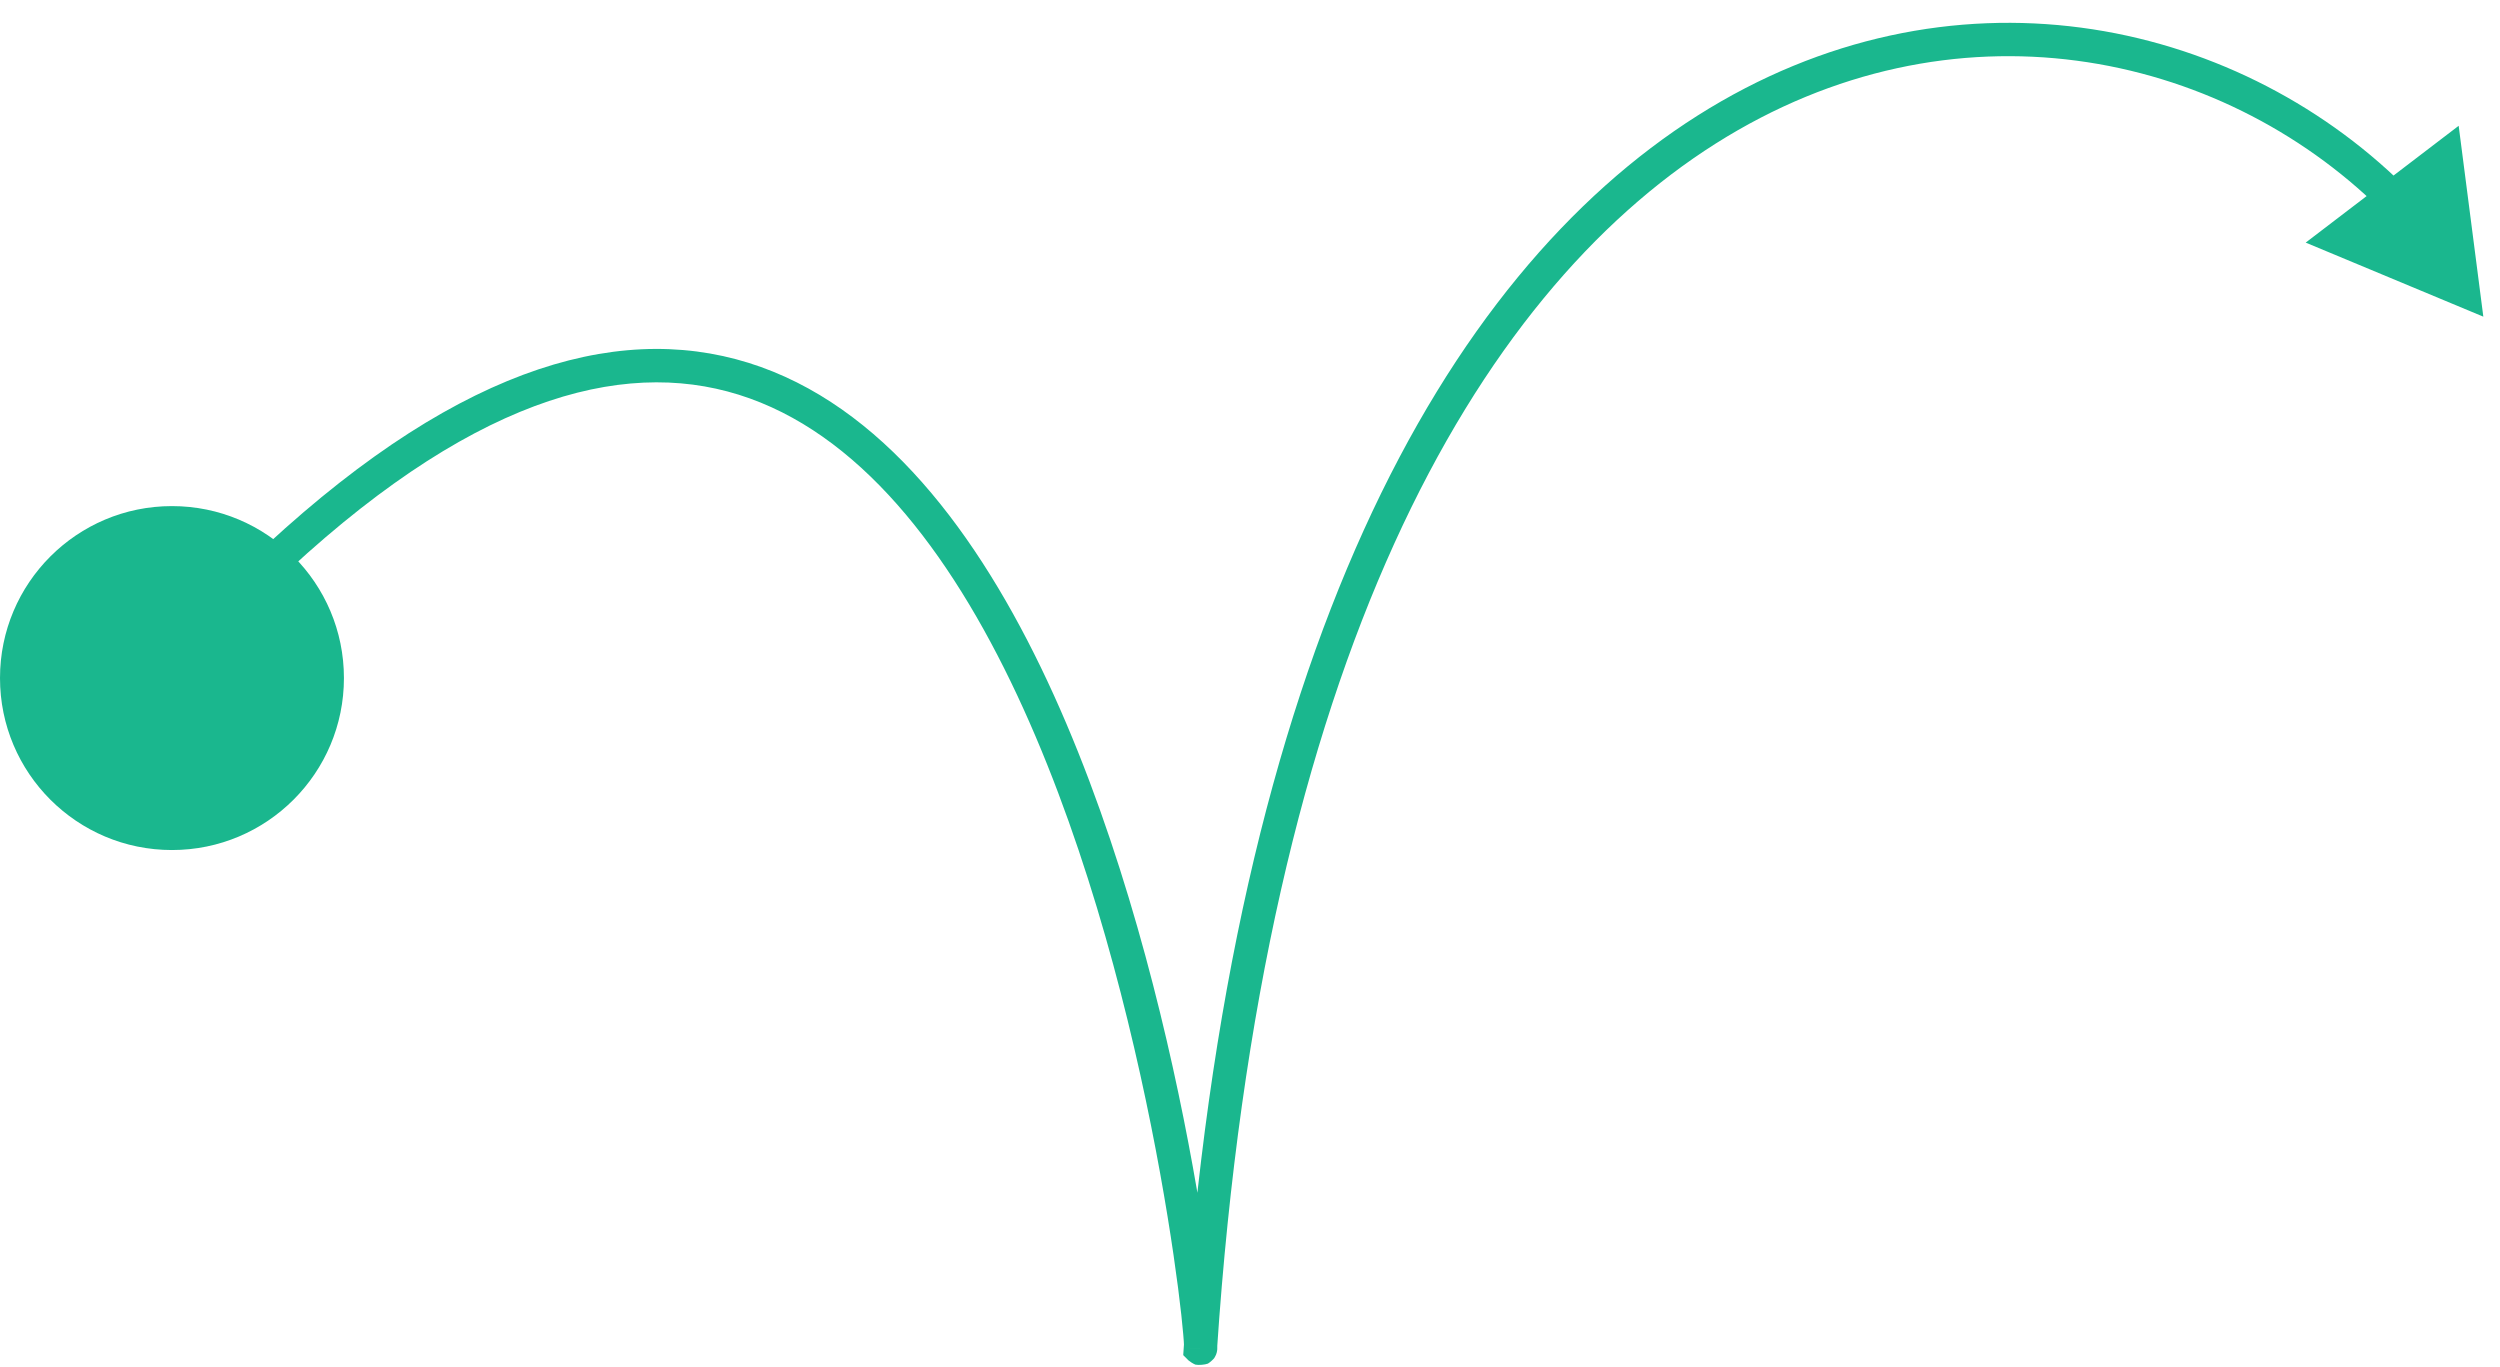
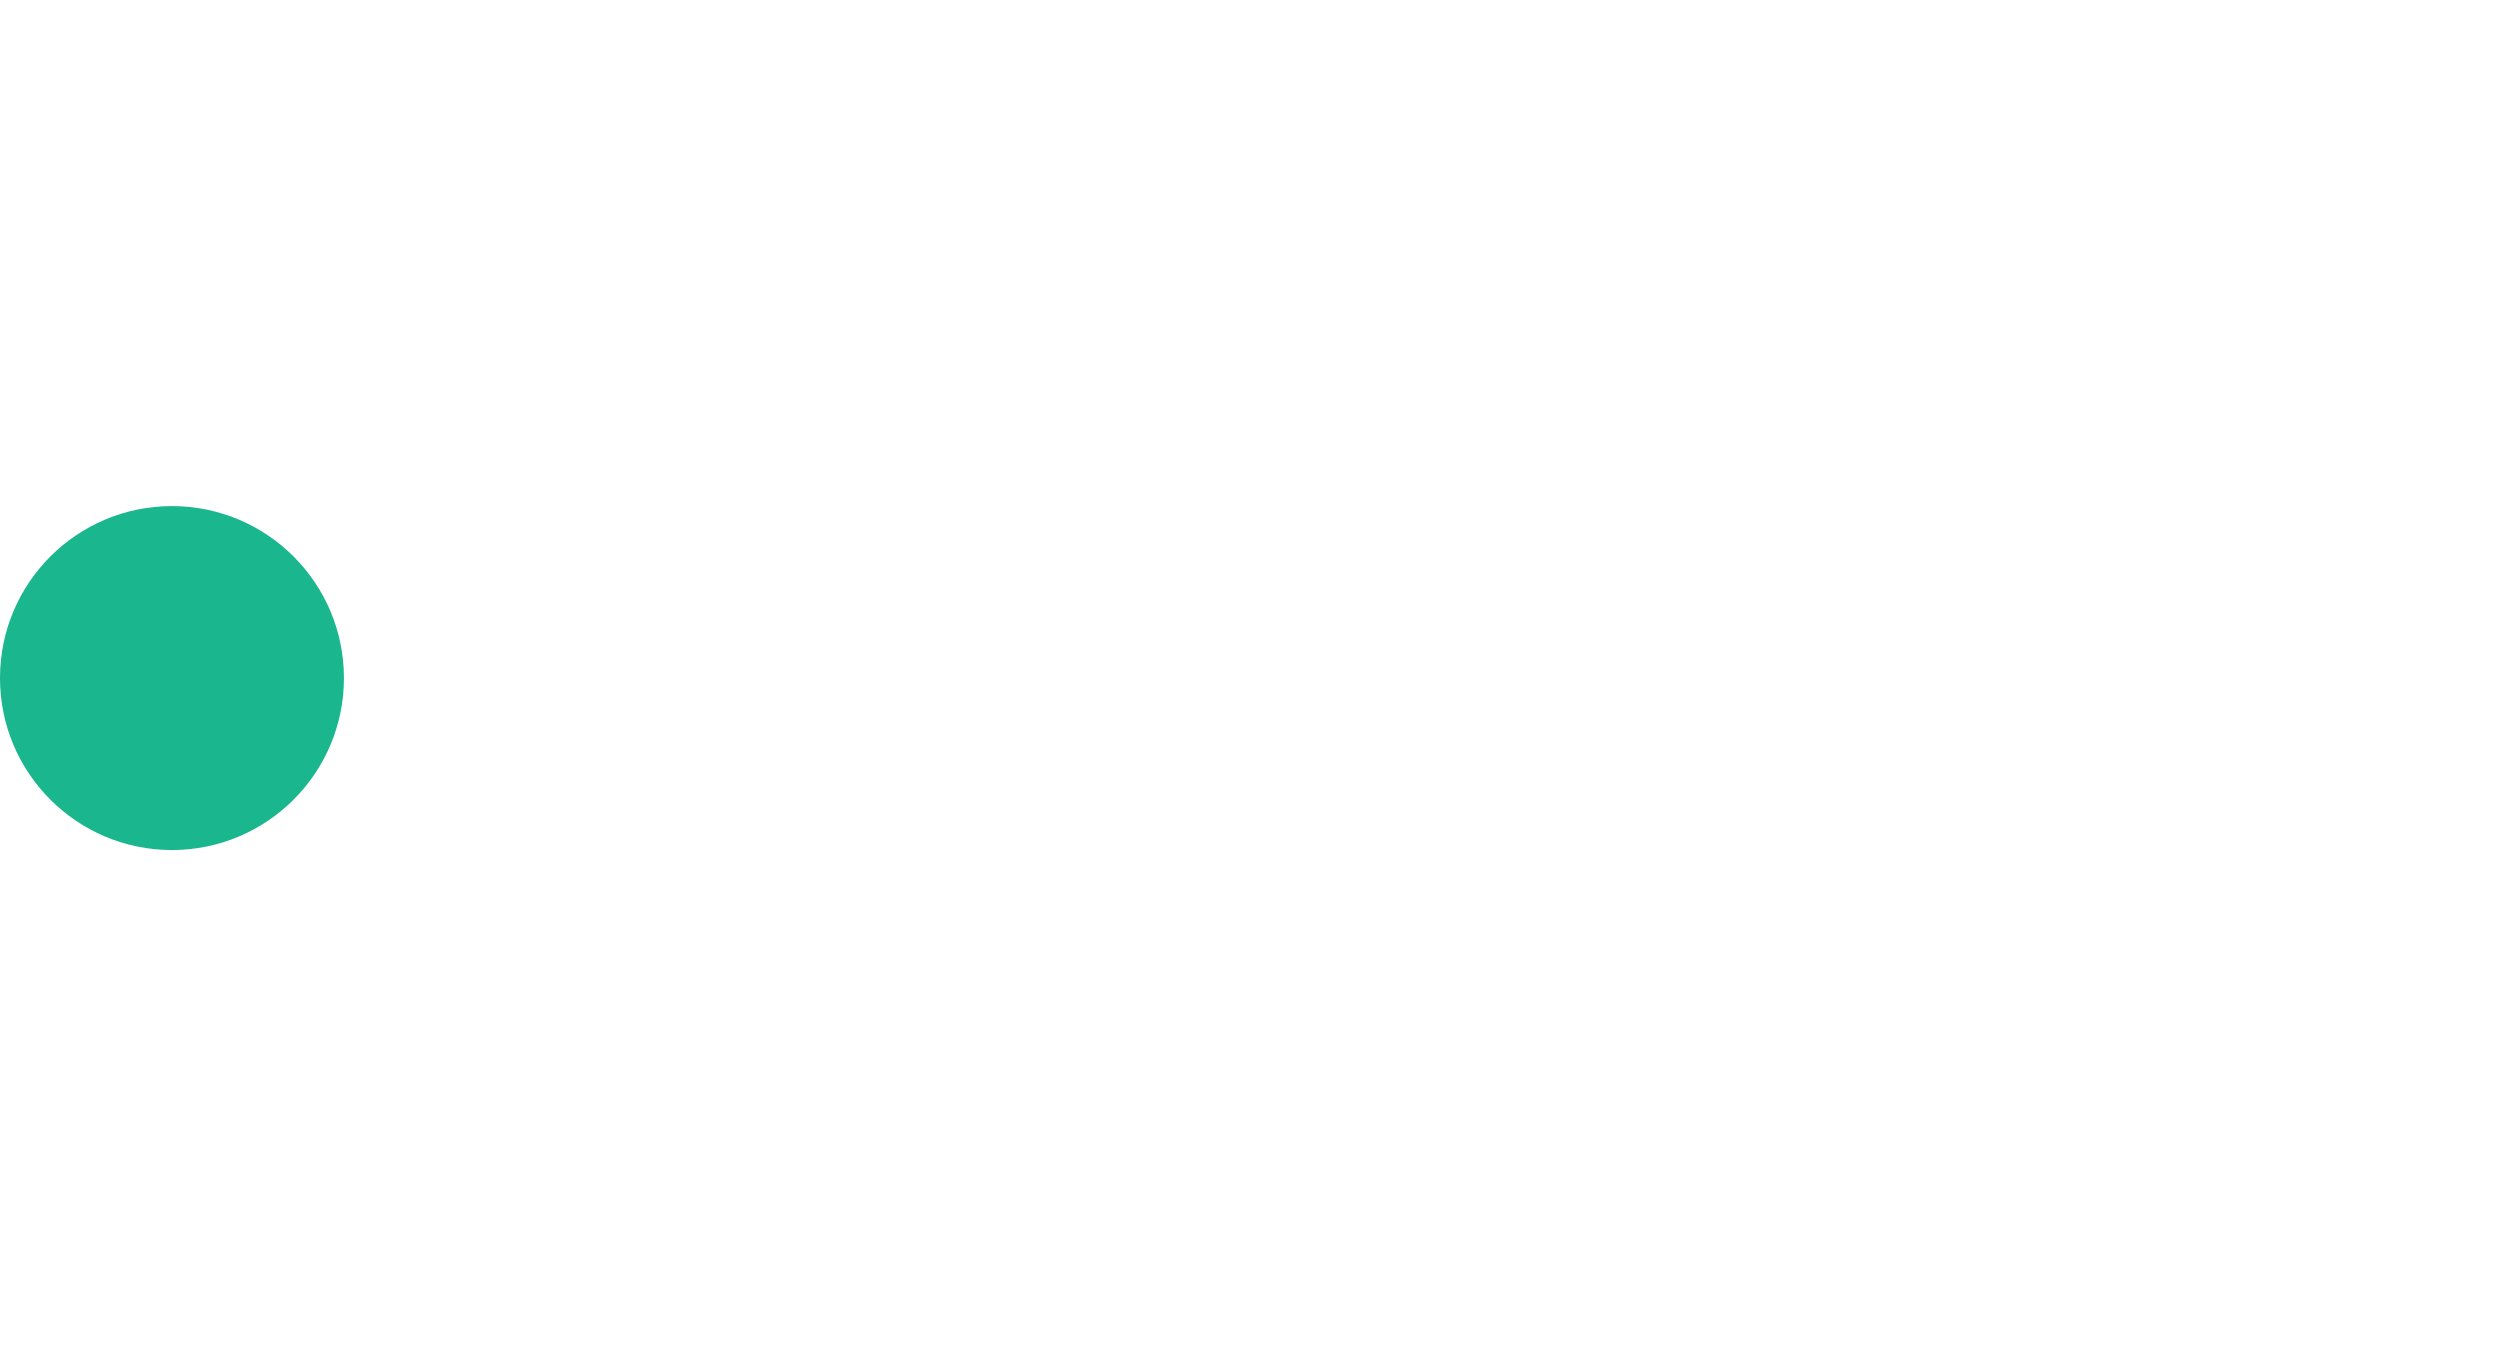
<svg xmlns="http://www.w3.org/2000/svg" width="75" height="41" viewBox="0 0 75 41" fill="none">
-   <path d="M74.5 9.5L69.171 7.278L73.76 3.774L74.5 9.5ZM36.011 40.461L35.657 40.814L35.497 40.654L35.512 40.427L36.011 40.461ZM71.419 6.281C66.584 1.527 58.594 -0.203 51.463 4.312C44.314 8.838 37.897 19.727 36.51 40.494L35.512 40.427C36.909 19.524 43.386 8.243 50.928 3.467C58.487 -1.319 66.985 0.519 72.12 5.567L71.419 6.281ZM36.365 40.108C36.329 40.075 36.228 40.011 36.161 39.984C36.069 39.965 35.879 39.98 35.789 40.015C35.724 40.054 35.631 40.14 35.6 40.181C35.582 40.21 35.556 40.262 35.547 40.284C35.532 40.326 35.526 40.36 35.524 40.371C35.522 40.385 35.521 40.396 35.521 40.4C35.52 40.41 35.521 40.403 35.52 40.365C35.518 40.299 35.511 40.186 35.497 40.028C35.471 39.713 35.42 39.242 35.343 38.642C35.188 37.442 34.926 35.736 34.529 33.756C33.733 29.789 32.402 24.747 30.324 20.454C28.234 16.138 25.453 12.707 21.822 11.743C18.228 10.789 13.569 12.2 7.575 18.144L6.871 17.434C12.957 11.398 17.969 9.685 22.078 10.776C26.151 11.857 29.104 15.639 31.224 20.018C33.355 24.421 34.706 29.556 35.509 33.559C35.911 35.564 36.177 37.292 36.335 38.514C36.413 39.124 36.465 39.61 36.494 39.943C36.508 40.108 36.516 40.241 36.519 40.335C36.521 40.378 36.521 40.431 36.518 40.478C36.517 40.487 36.513 40.557 36.484 40.633C36.475 40.656 36.448 40.71 36.429 40.74C36.398 40.782 36.304 40.869 36.238 40.908C36.148 40.943 35.957 40.959 35.863 40.939C35.796 40.913 35.694 40.847 35.657 40.814L36.365 40.108Z" fill="#1AB78E" />
  <circle r="5.159" transform="matrix(-1 0 0 1 5.159 20.342)" fill="#1AB78E" />
</svg>